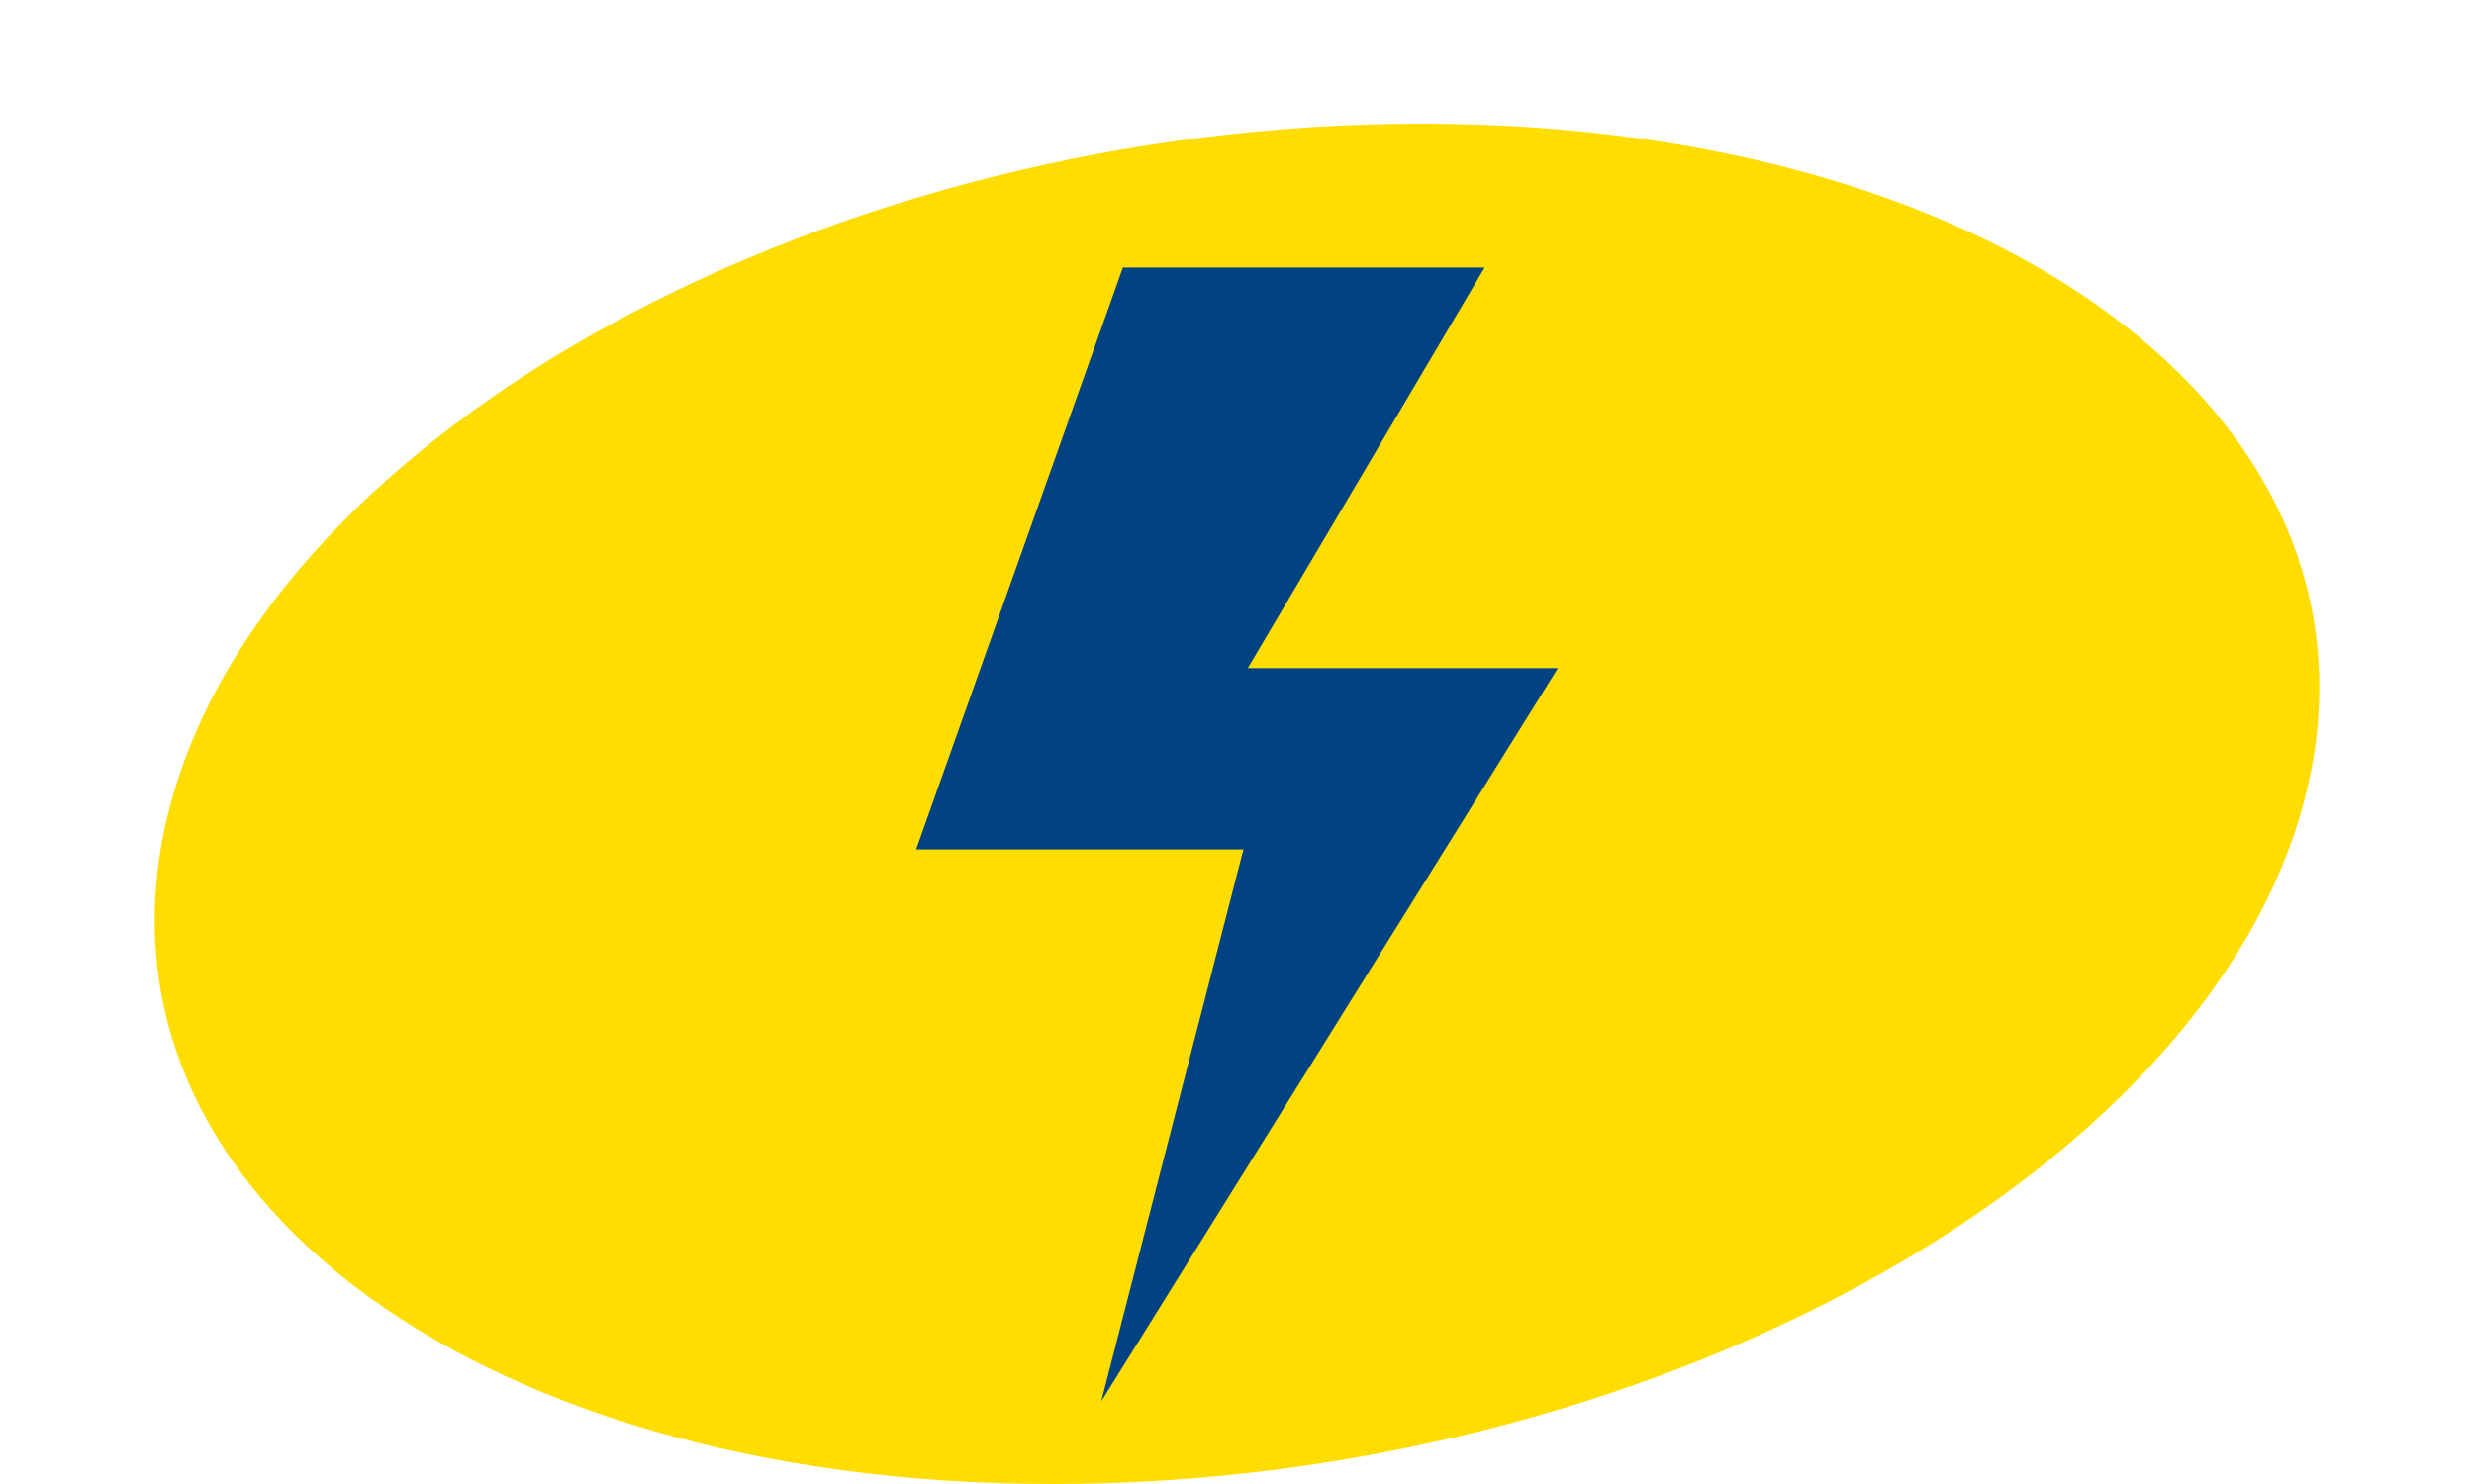
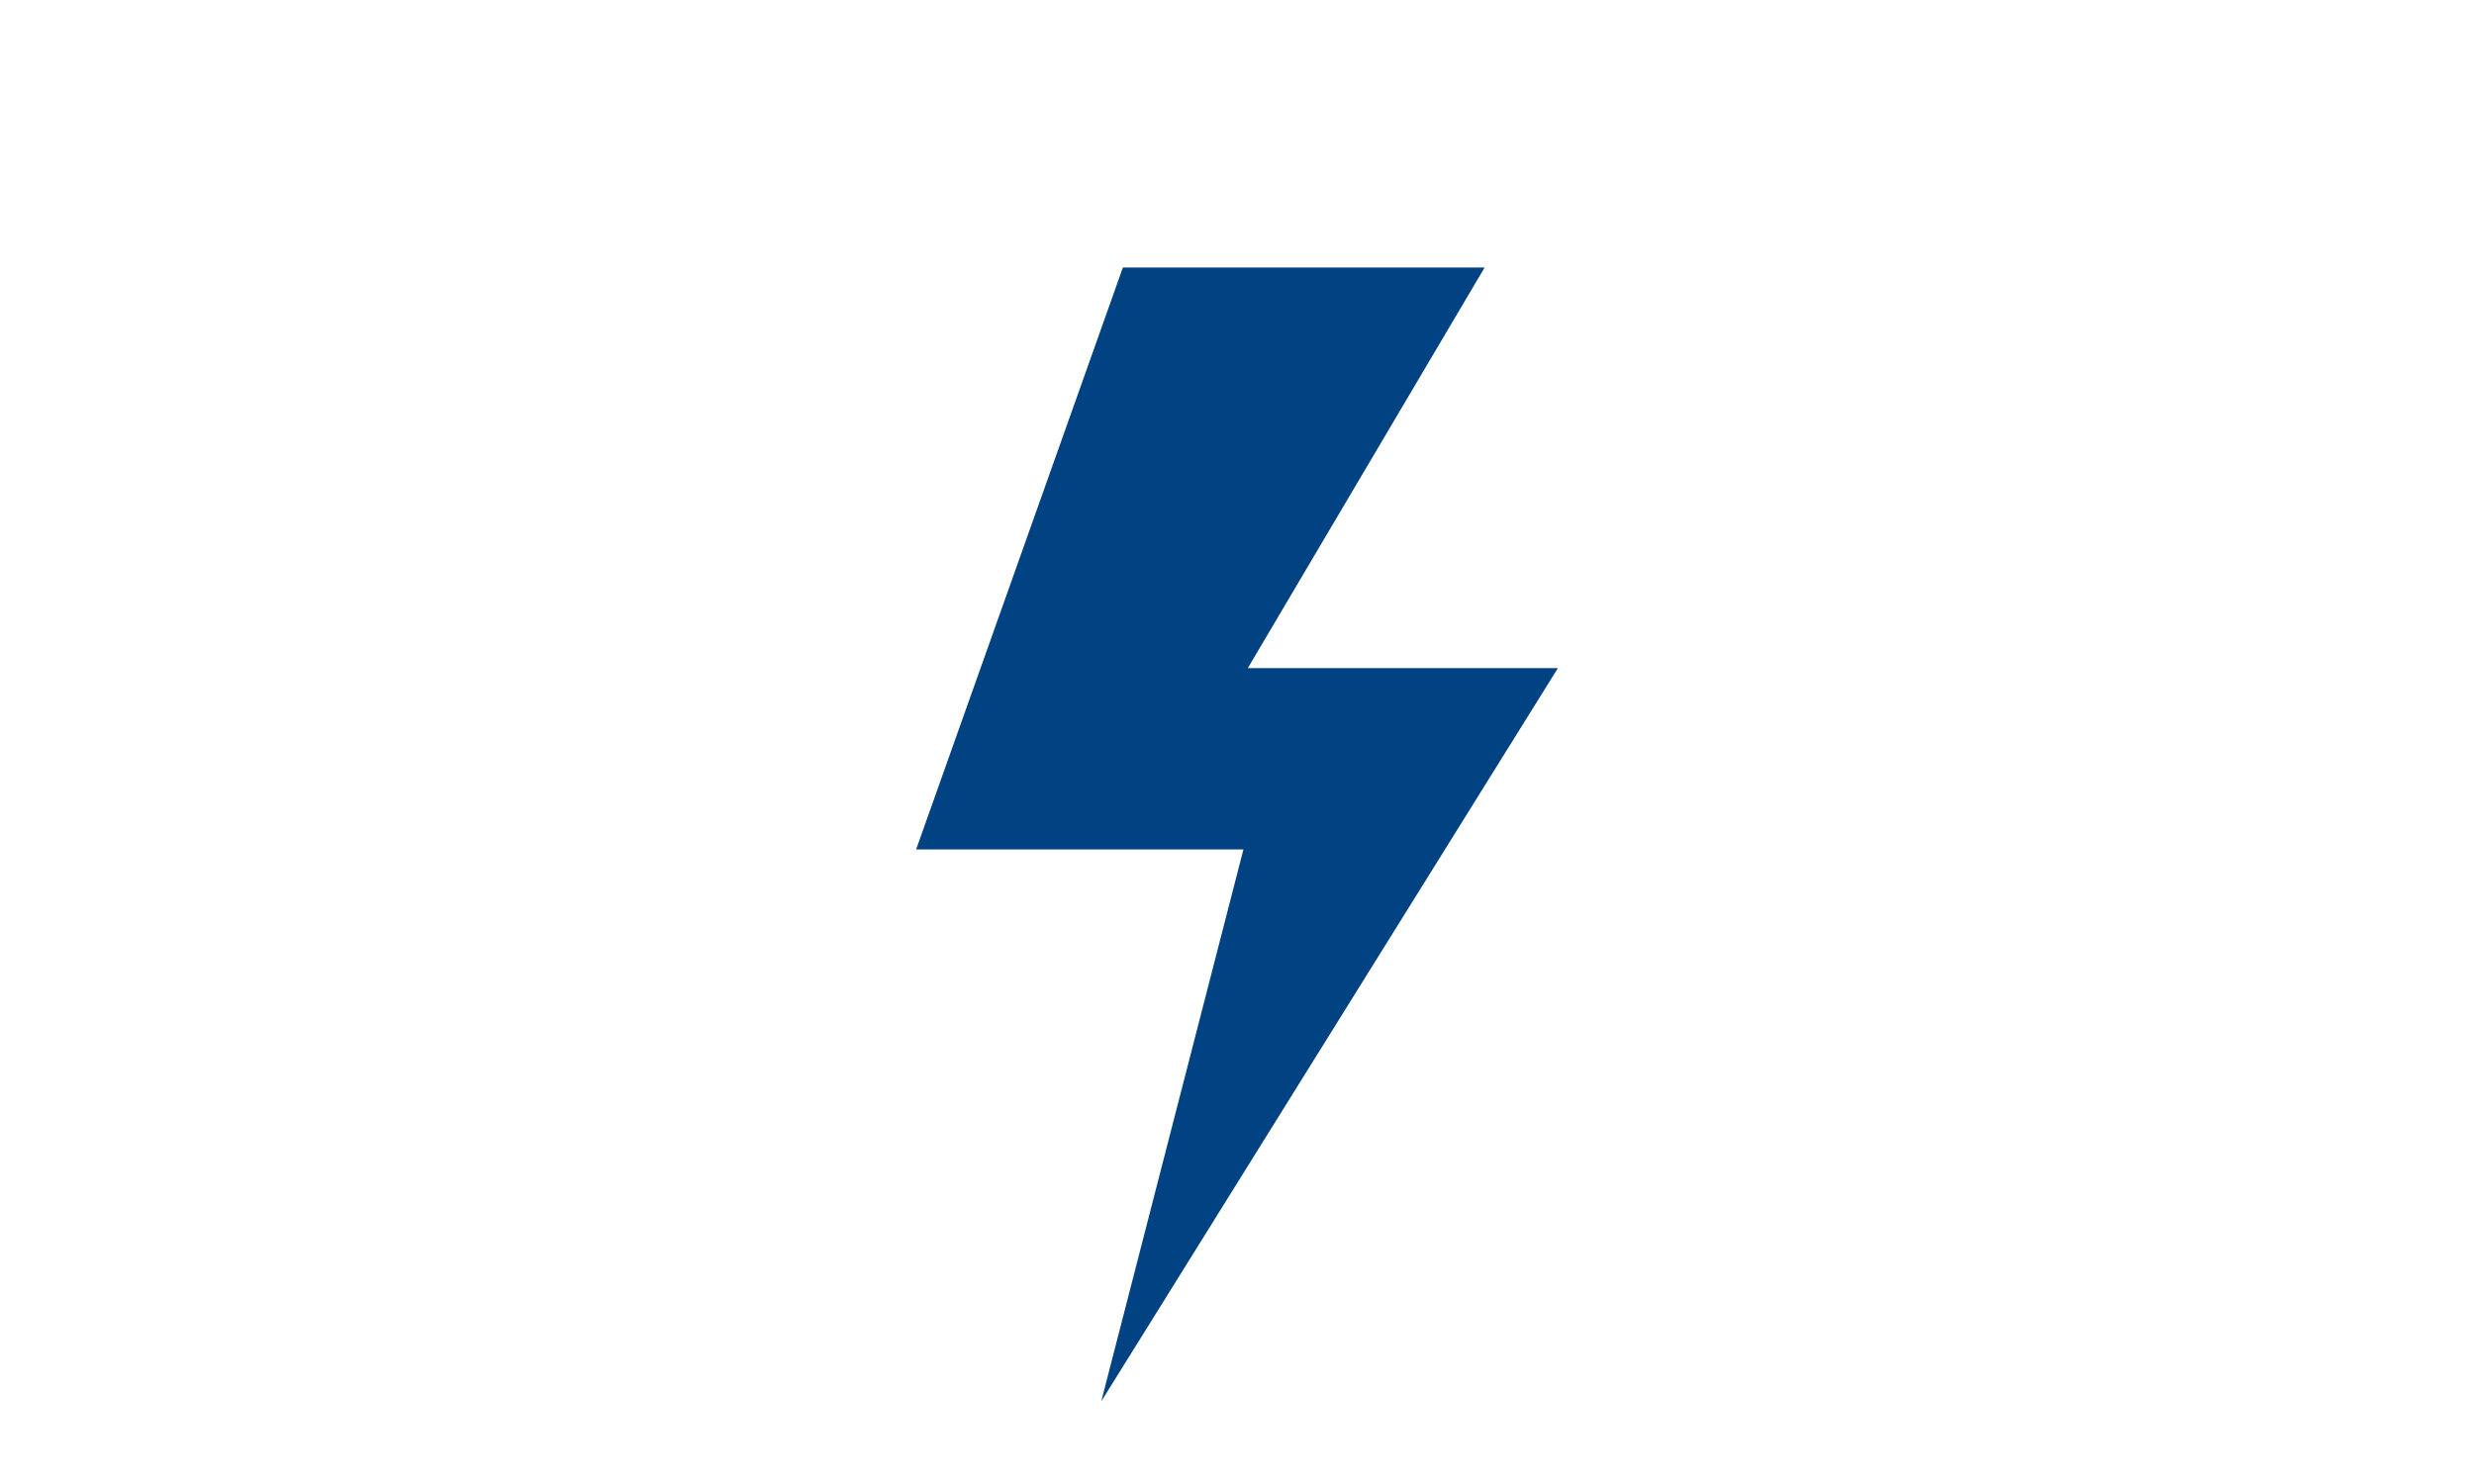
<svg xmlns="http://www.w3.org/2000/svg" version="1.1" id="Layer_1" x="0px" y="0px" width="80px" height="48px" viewBox="0 0 80 48" enable-background="new 0 0 80 48" xml:space="preserve">
  <g>
    <g>
-       <path fill="#FFDD00" d="M5.517,26C8.806,13.852,26.91,4,45.951,4c19.05,0,31.821,9.85,28.532,22C71.19,38.157,53.089,48,34.042,48    C15,48,2.227,38.156,5.517,26z" />
-     </g>
+       </g>
    <polygon fill="#004282" points="35.611,45.326 40.208,27.475 29.624,27.475 36.31,8.653 48.007,8.653 40.349,21.611 50.376,21.611     " />
  </g>
</svg>